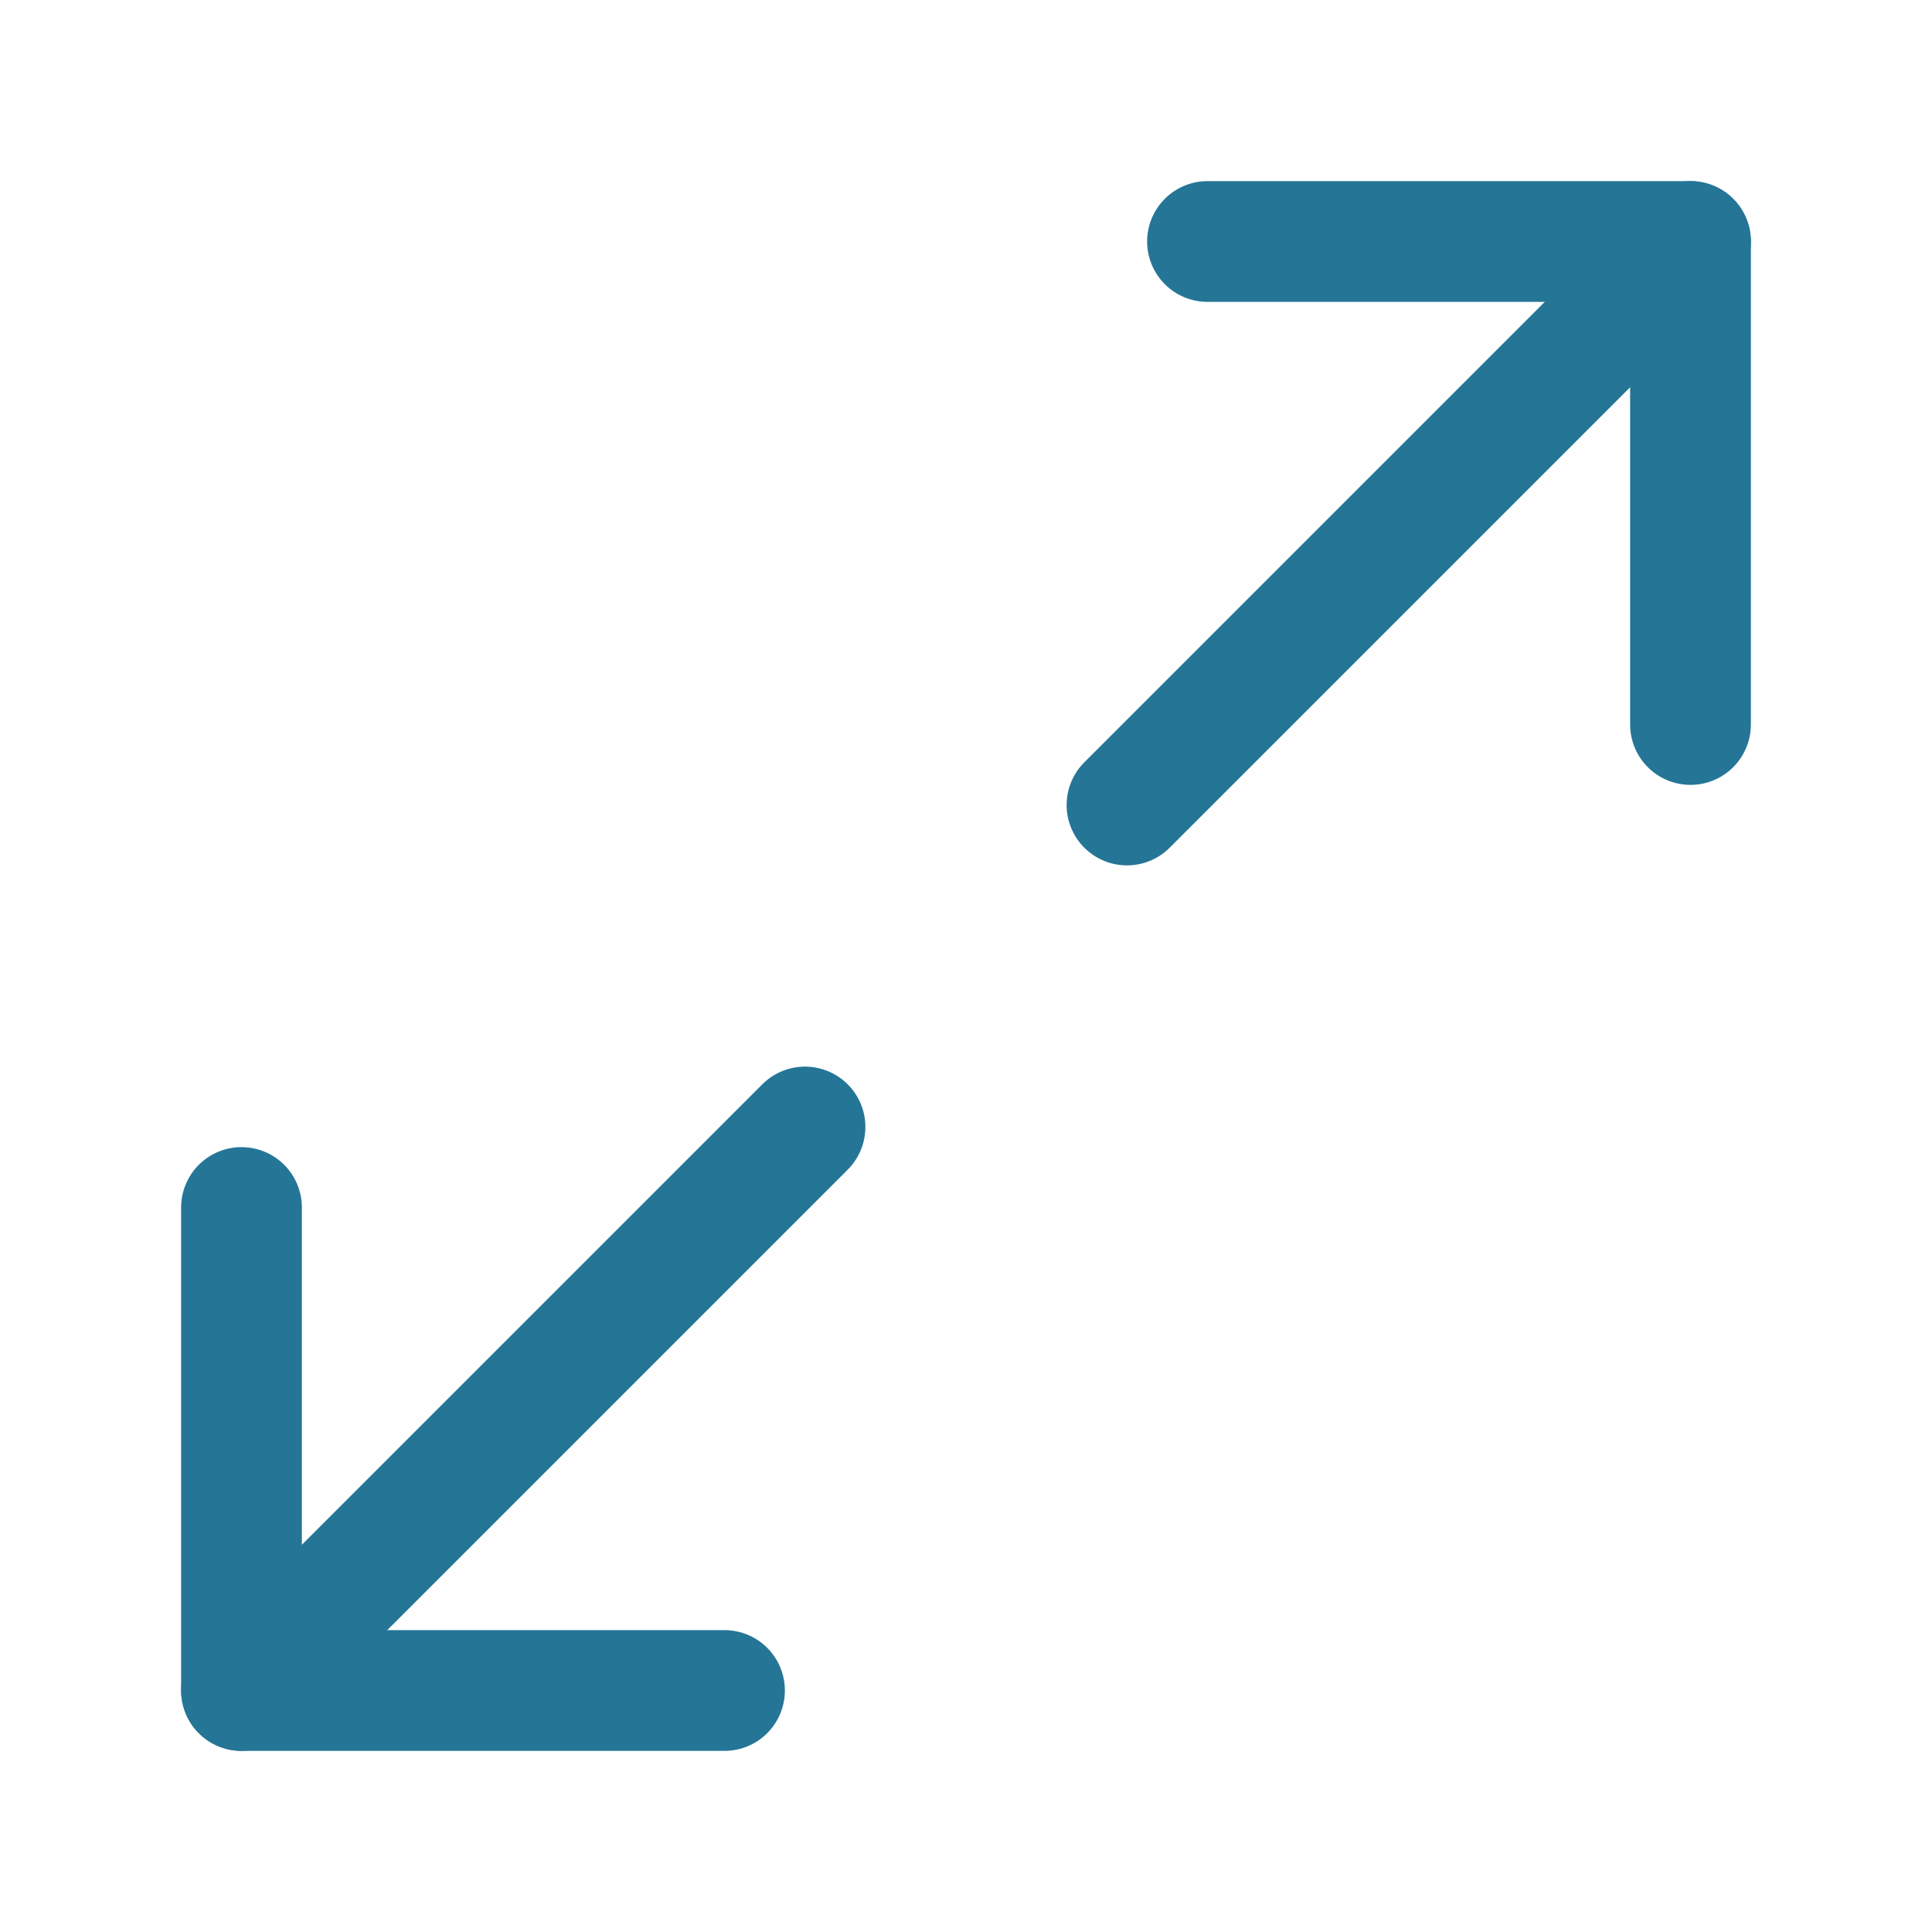
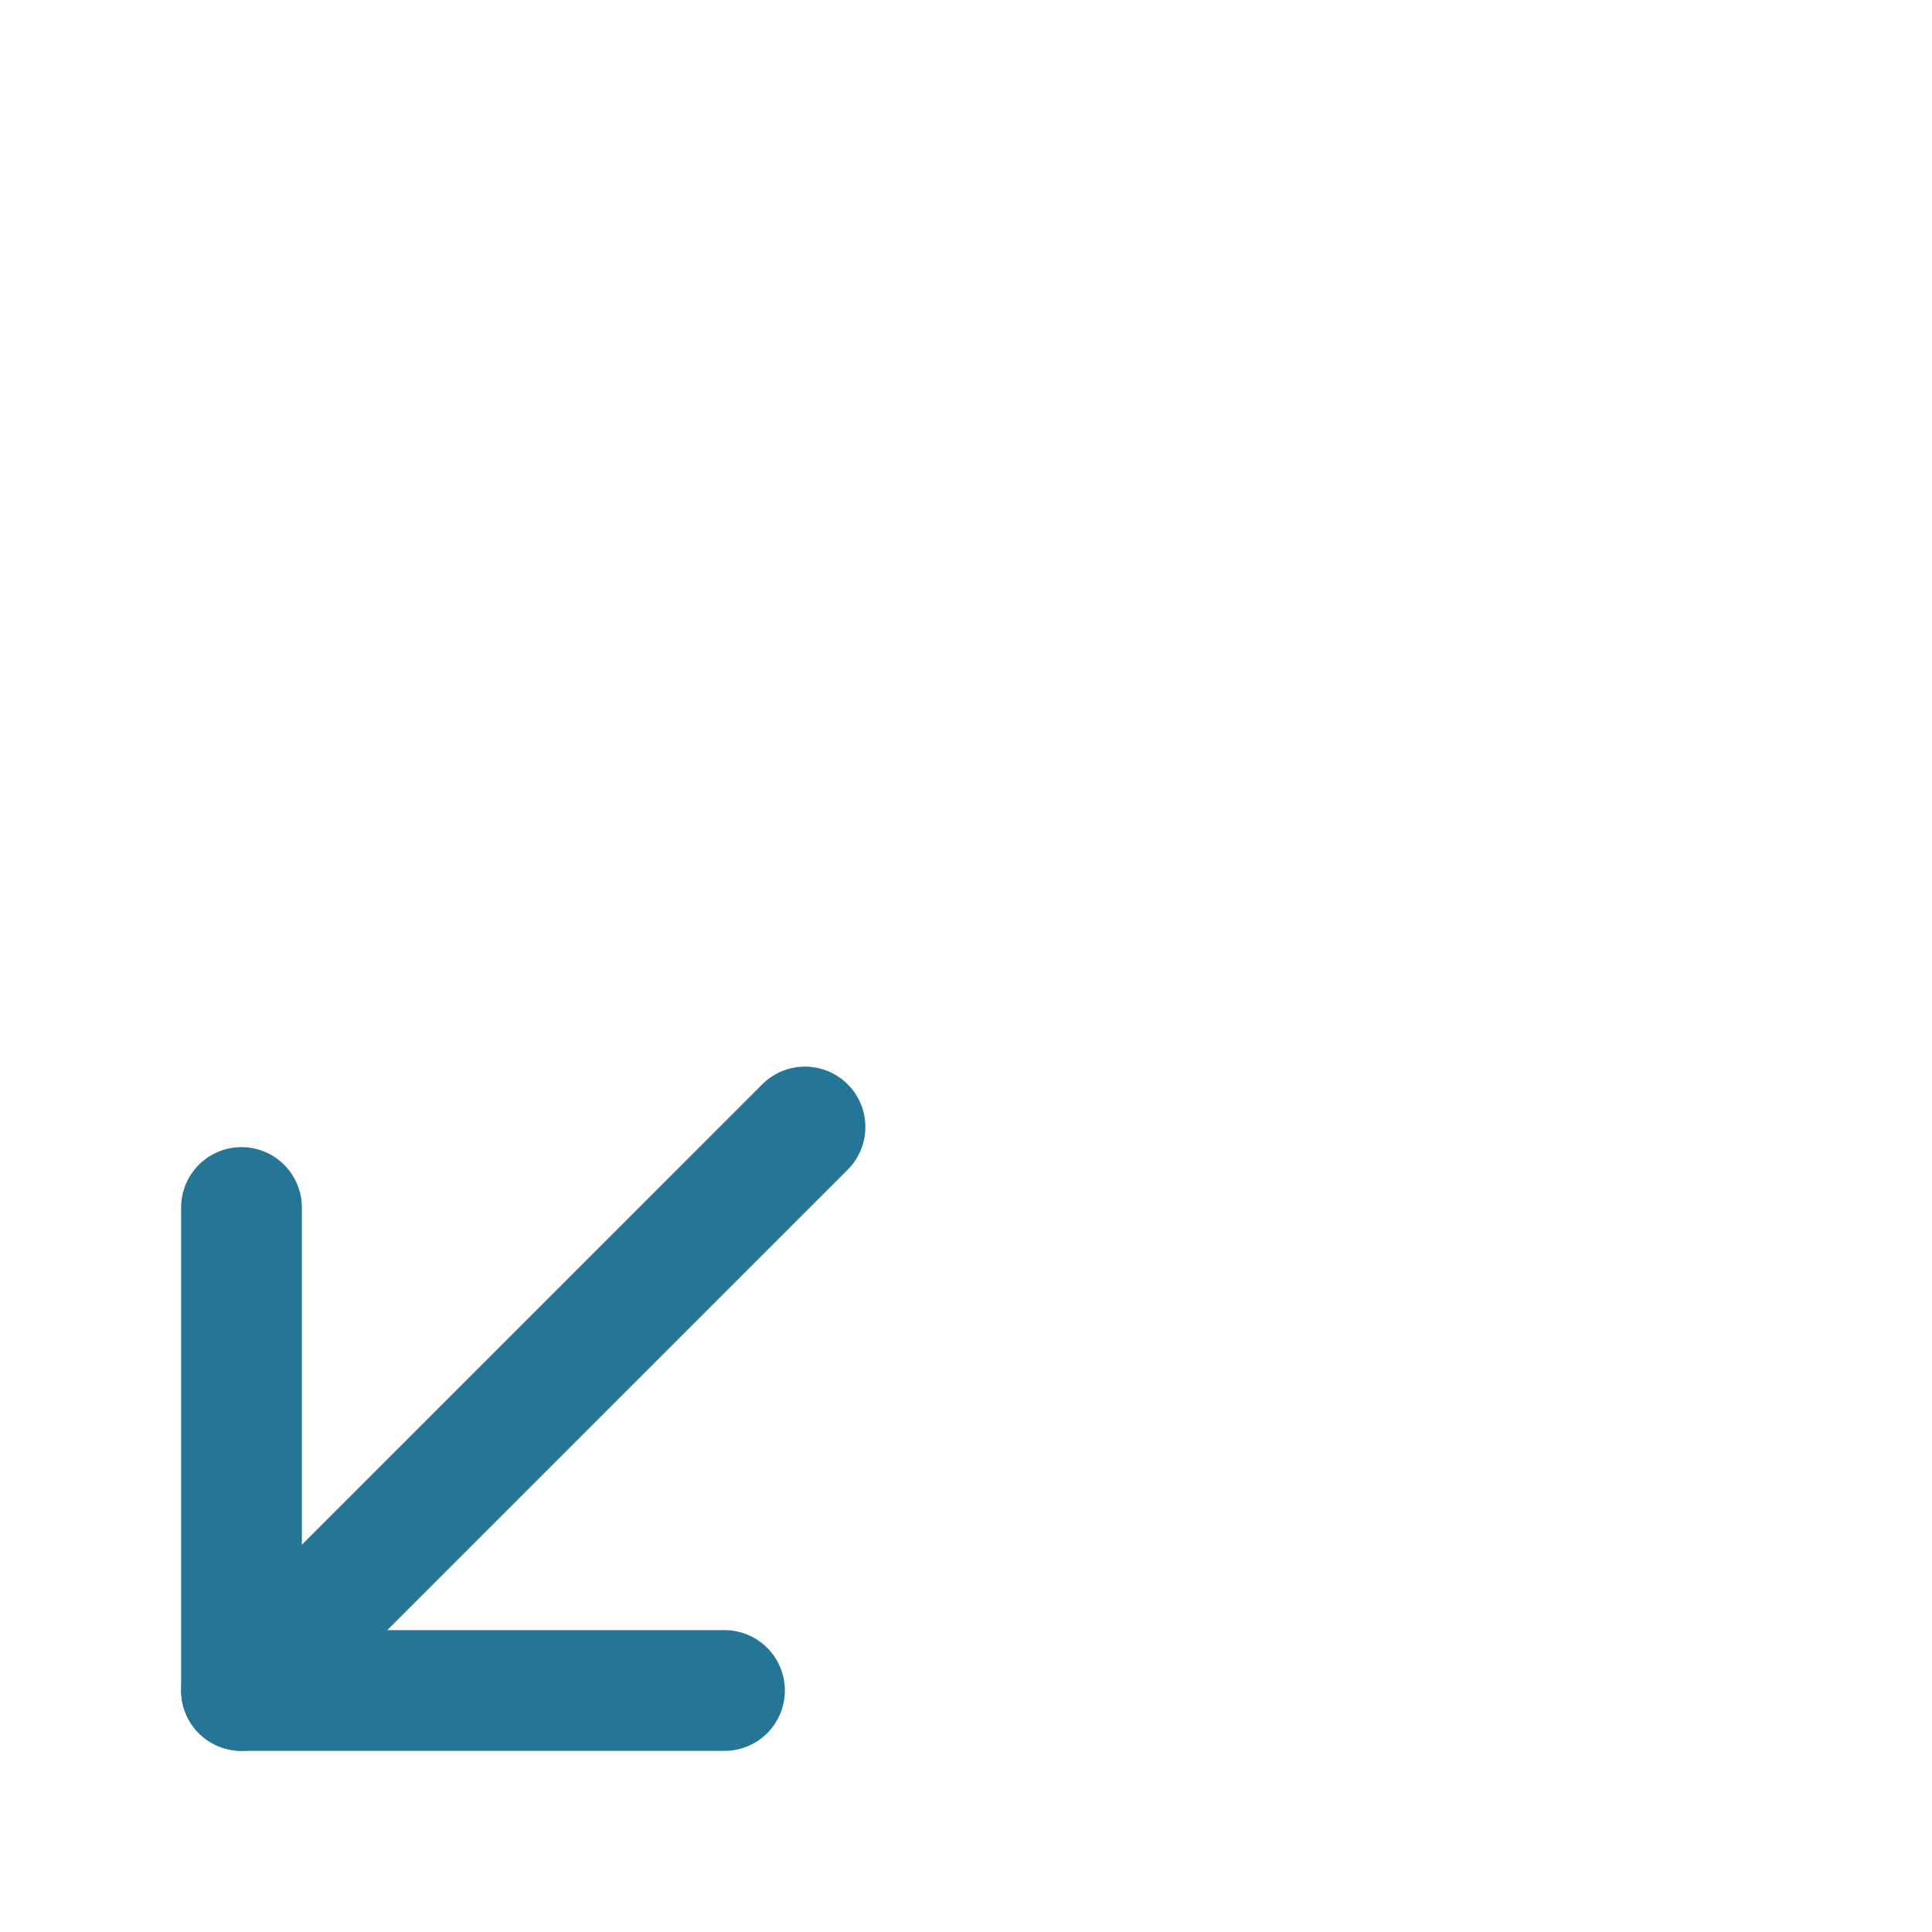
<svg xmlns="http://www.w3.org/2000/svg" width="24" height="24" viewBox="0 0 24 24" fill="none">
-   <path d="M15 3H21V9" stroke="#257597" stroke-width="1.5" stroke-linecap="round" stroke-linejoin="round" />
  <path d="M9 21H3V15" stroke="#257597" stroke-width="1.5" stroke-linecap="round" stroke-linejoin="round" />
-   <path d="M21 3L14 10" stroke="#257597" stroke-width="1.5" stroke-linecap="round" stroke-linejoin="round" />
  <path d="M3 21L10 14" stroke="#257597" stroke-width="1.5" stroke-linecap="round" stroke-linejoin="round" />
</svg>